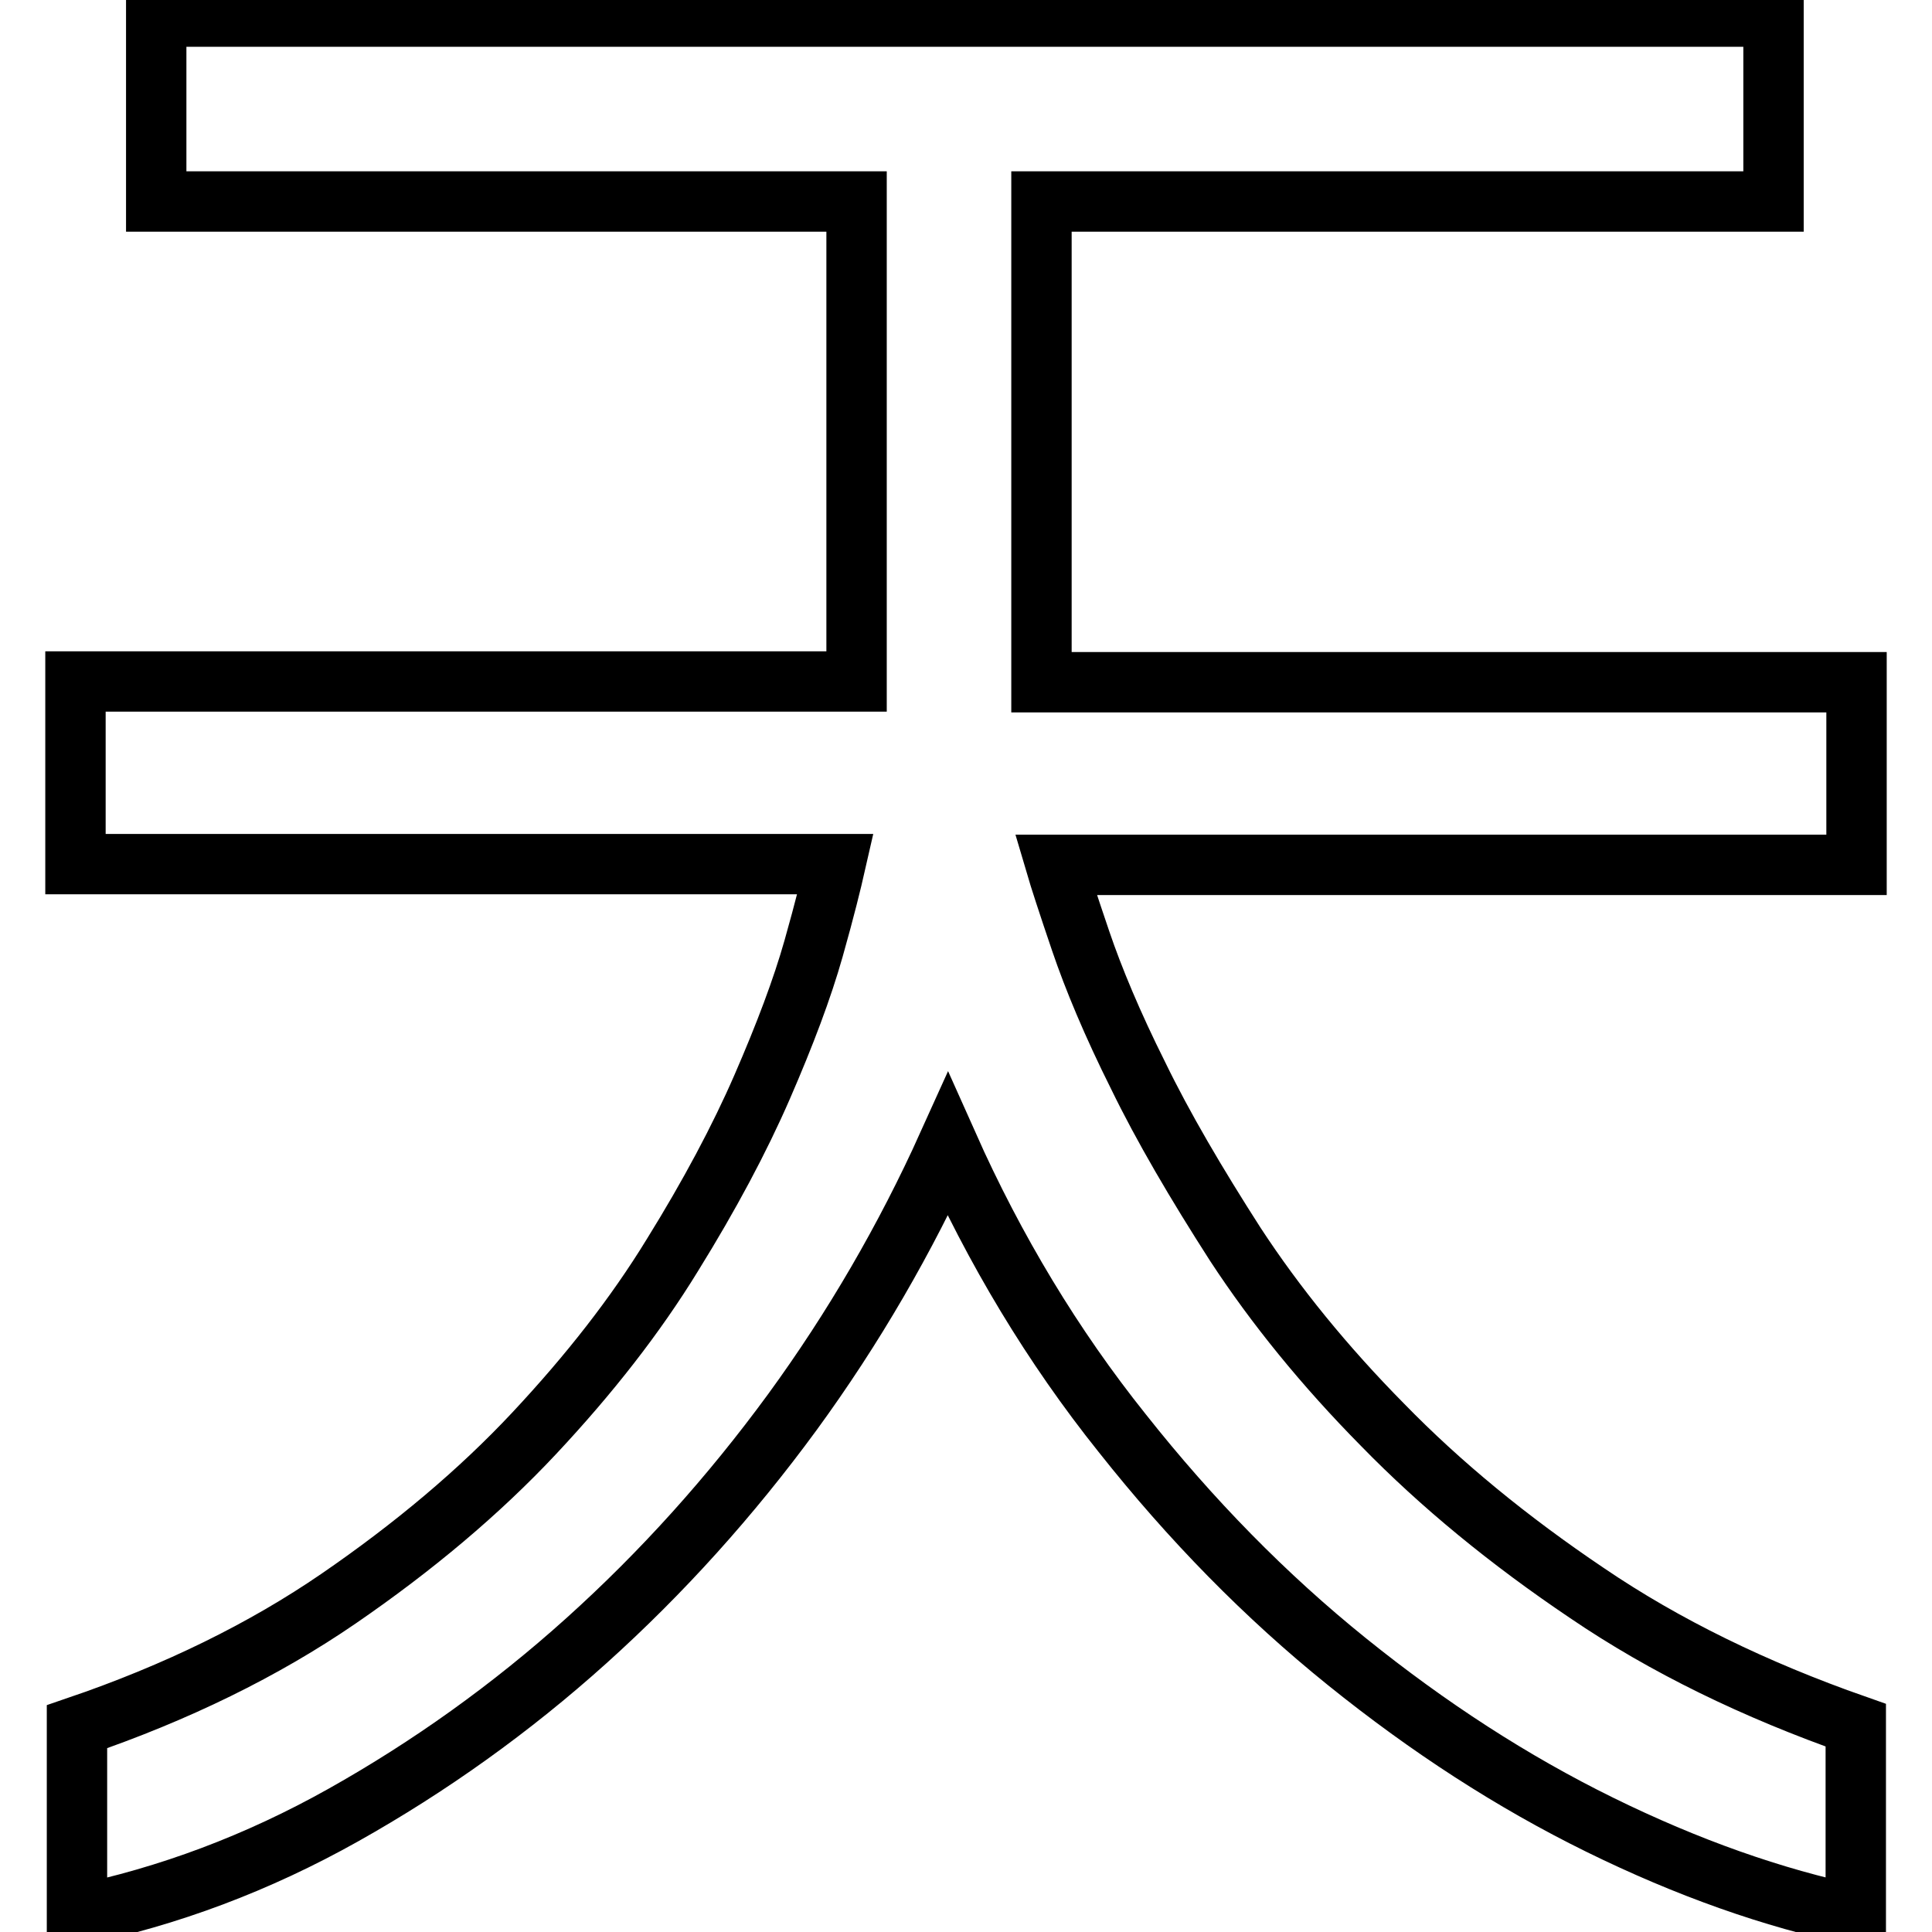
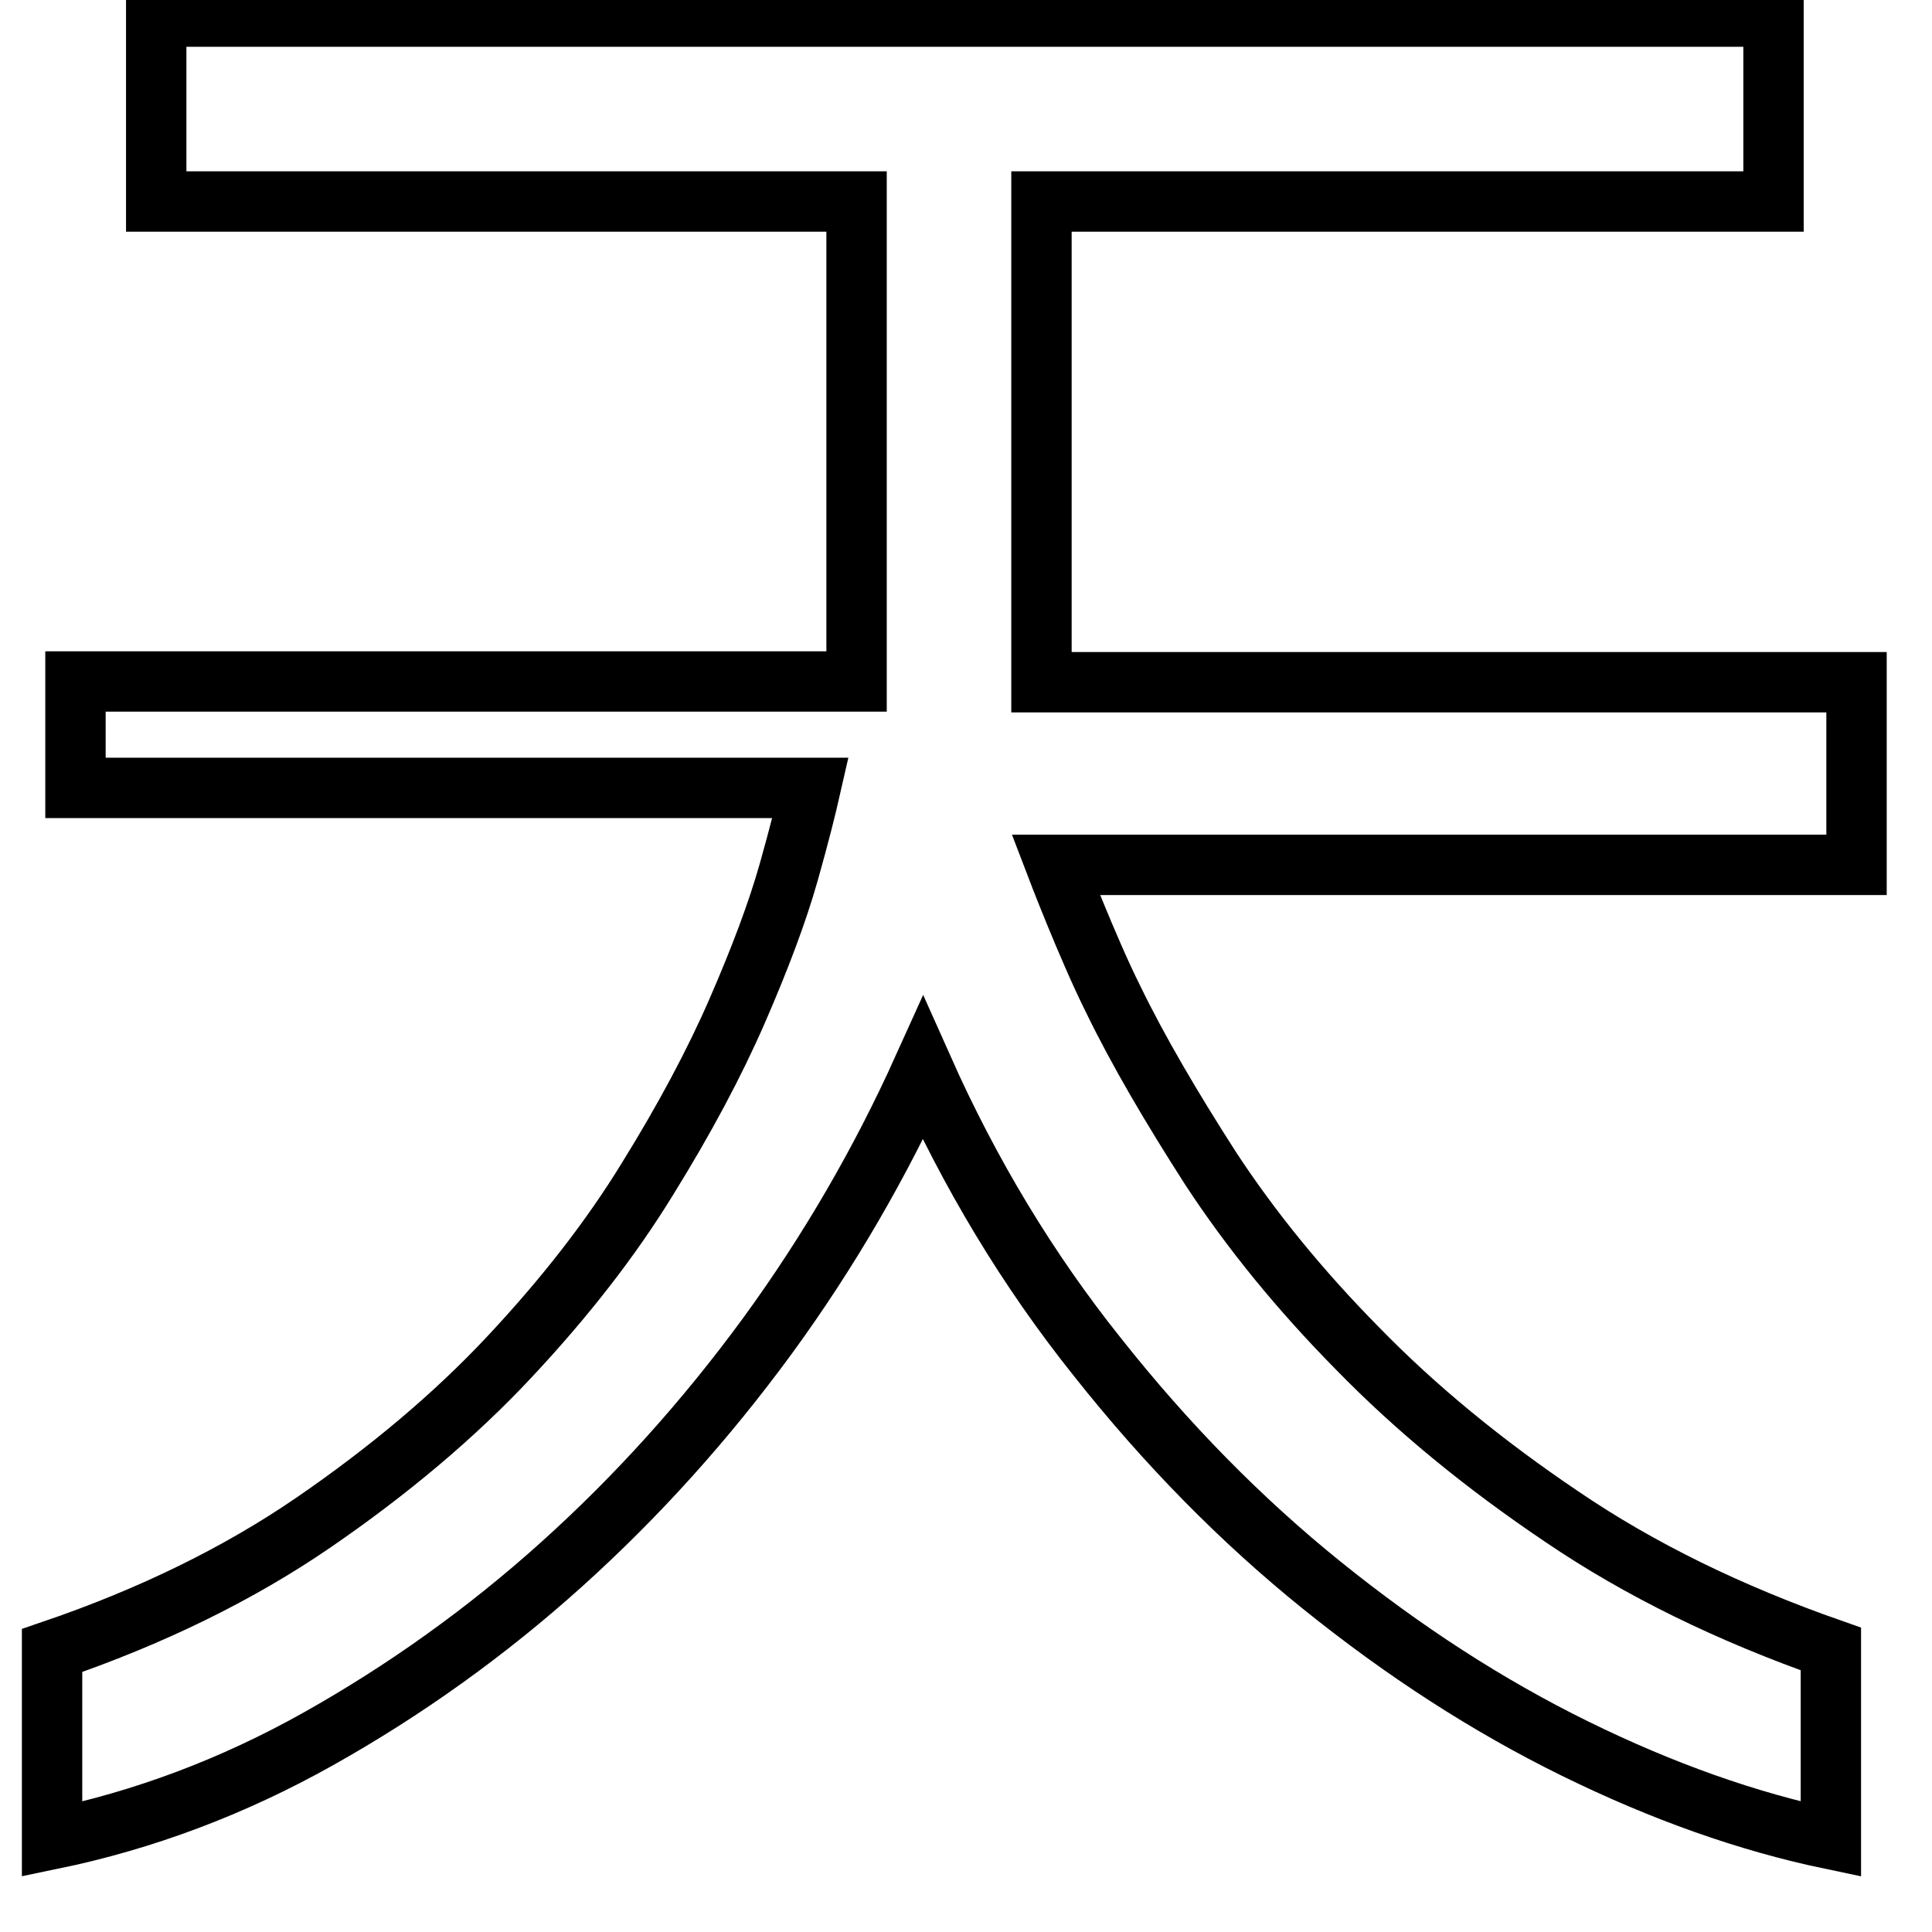
<svg xmlns="http://www.w3.org/2000/svg" version="1.1" x="0px" y="0px" viewBox="0 0 256 256" enable-background="new 0 0 256 256" xml:space="preserve">
  <g>
-     <path stroke-width="8" fill-opacity="0" stroke="#000000" d="M246,114.6H139.9c0.5,1.7,1.6,5.1,3.3,10.1s4.2,11,7.6,17.8c3.3,6.8,7.7,14.3,12.9,22.4 c5.3,8.1,11.8,16.1,19.5,23.9c7.7,7.9,16.7,15.3,27.1,22.3c10.3,7,22.2,12.8,35.6,17.5v25.2c-11-2.3-22.3-6.3-33.9-12 c-11.6-5.7-22.7-12.9-33.5-21.6s-20.7-18.8-29.8-30.3c-9.2-11.5-16.9-24.3-23.1-38.2c-5.6,12.4-12.5,24.3-20.6,35.4 c-8.2,11.2-17.3,21.3-27.3,30.3c-10,9-20.8,16.7-32.2,23.1c-11.4,6.4-23.2,10.8-35.3,13.3v-25c13.2-4.5,24.8-10.2,34.7-17 c9.9-6.8,18.6-14.1,25.9-21.9c7.3-7.8,13.4-15.6,18.3-23.6c4.9-7.9,8.9-15.4,11.9-22.3c3-6.9,5.3-13,6.8-18.3 c1.5-5.3,2.4-9,2.9-11.2H10V90.3h103.5V26.7H20.7V2.2H235v24.5h-97v63.7h108V114.6L246,114.6z" />
+     <path stroke-width="8" fill-opacity="0" stroke="#000000" d="M246,114.6H139.9s4.2,11,7.6,17.8c3.3,6.8,7.7,14.3,12.9,22.4 c5.3,8.1,11.8,16.1,19.5,23.9c7.7,7.9,16.7,15.3,27.1,22.3c10.3,7,22.2,12.8,35.6,17.5v25.2c-11-2.3-22.3-6.3-33.9-12 c-11.6-5.7-22.7-12.9-33.5-21.6s-20.7-18.8-29.8-30.3c-9.2-11.5-16.9-24.3-23.1-38.2c-5.6,12.4-12.5,24.3-20.6,35.4 c-8.2,11.2-17.3,21.3-27.3,30.3c-10,9-20.8,16.7-32.2,23.1c-11.4,6.4-23.2,10.8-35.3,13.3v-25c13.2-4.5,24.8-10.2,34.7-17 c9.9-6.8,18.6-14.1,25.9-21.9c7.3-7.8,13.4-15.6,18.3-23.6c4.9-7.9,8.9-15.4,11.9-22.3c3-6.9,5.3-13,6.8-18.3 c1.5-5.3,2.4-9,2.9-11.2H10V90.3h103.5V26.7H20.7V2.2H235v24.5h-97v63.7h108V114.6L246,114.6z" />
  </g>
</svg>